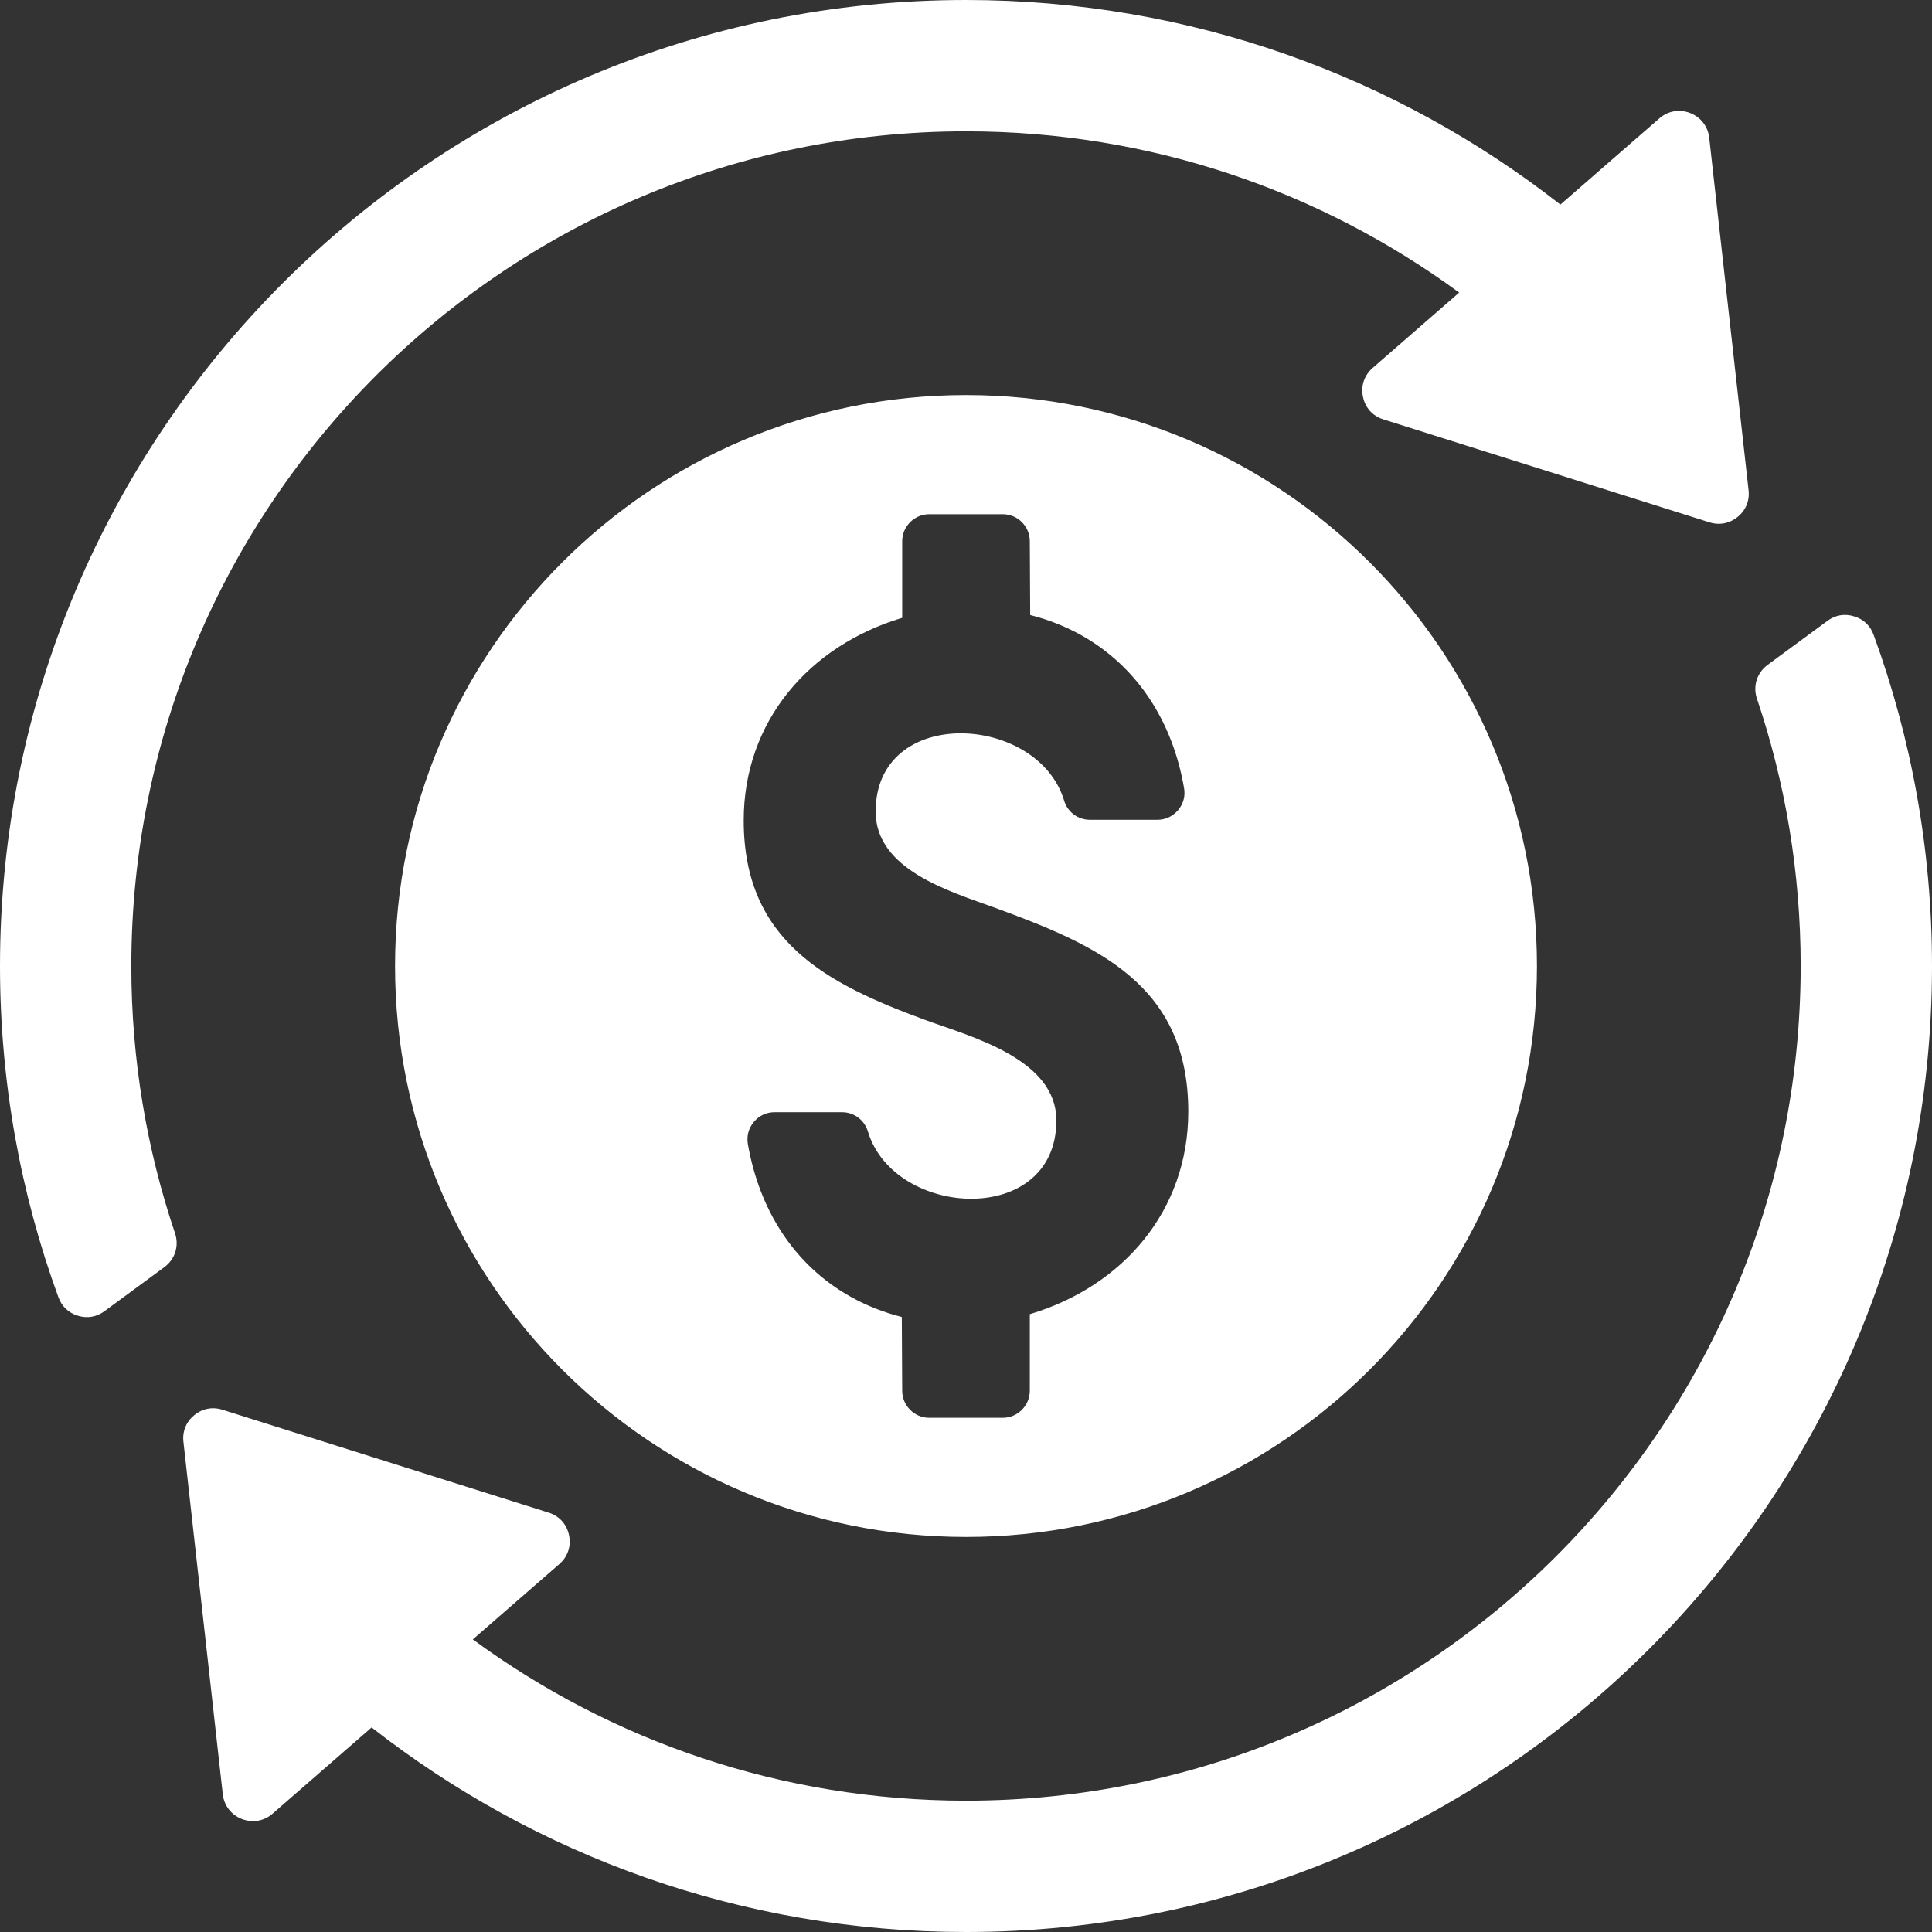
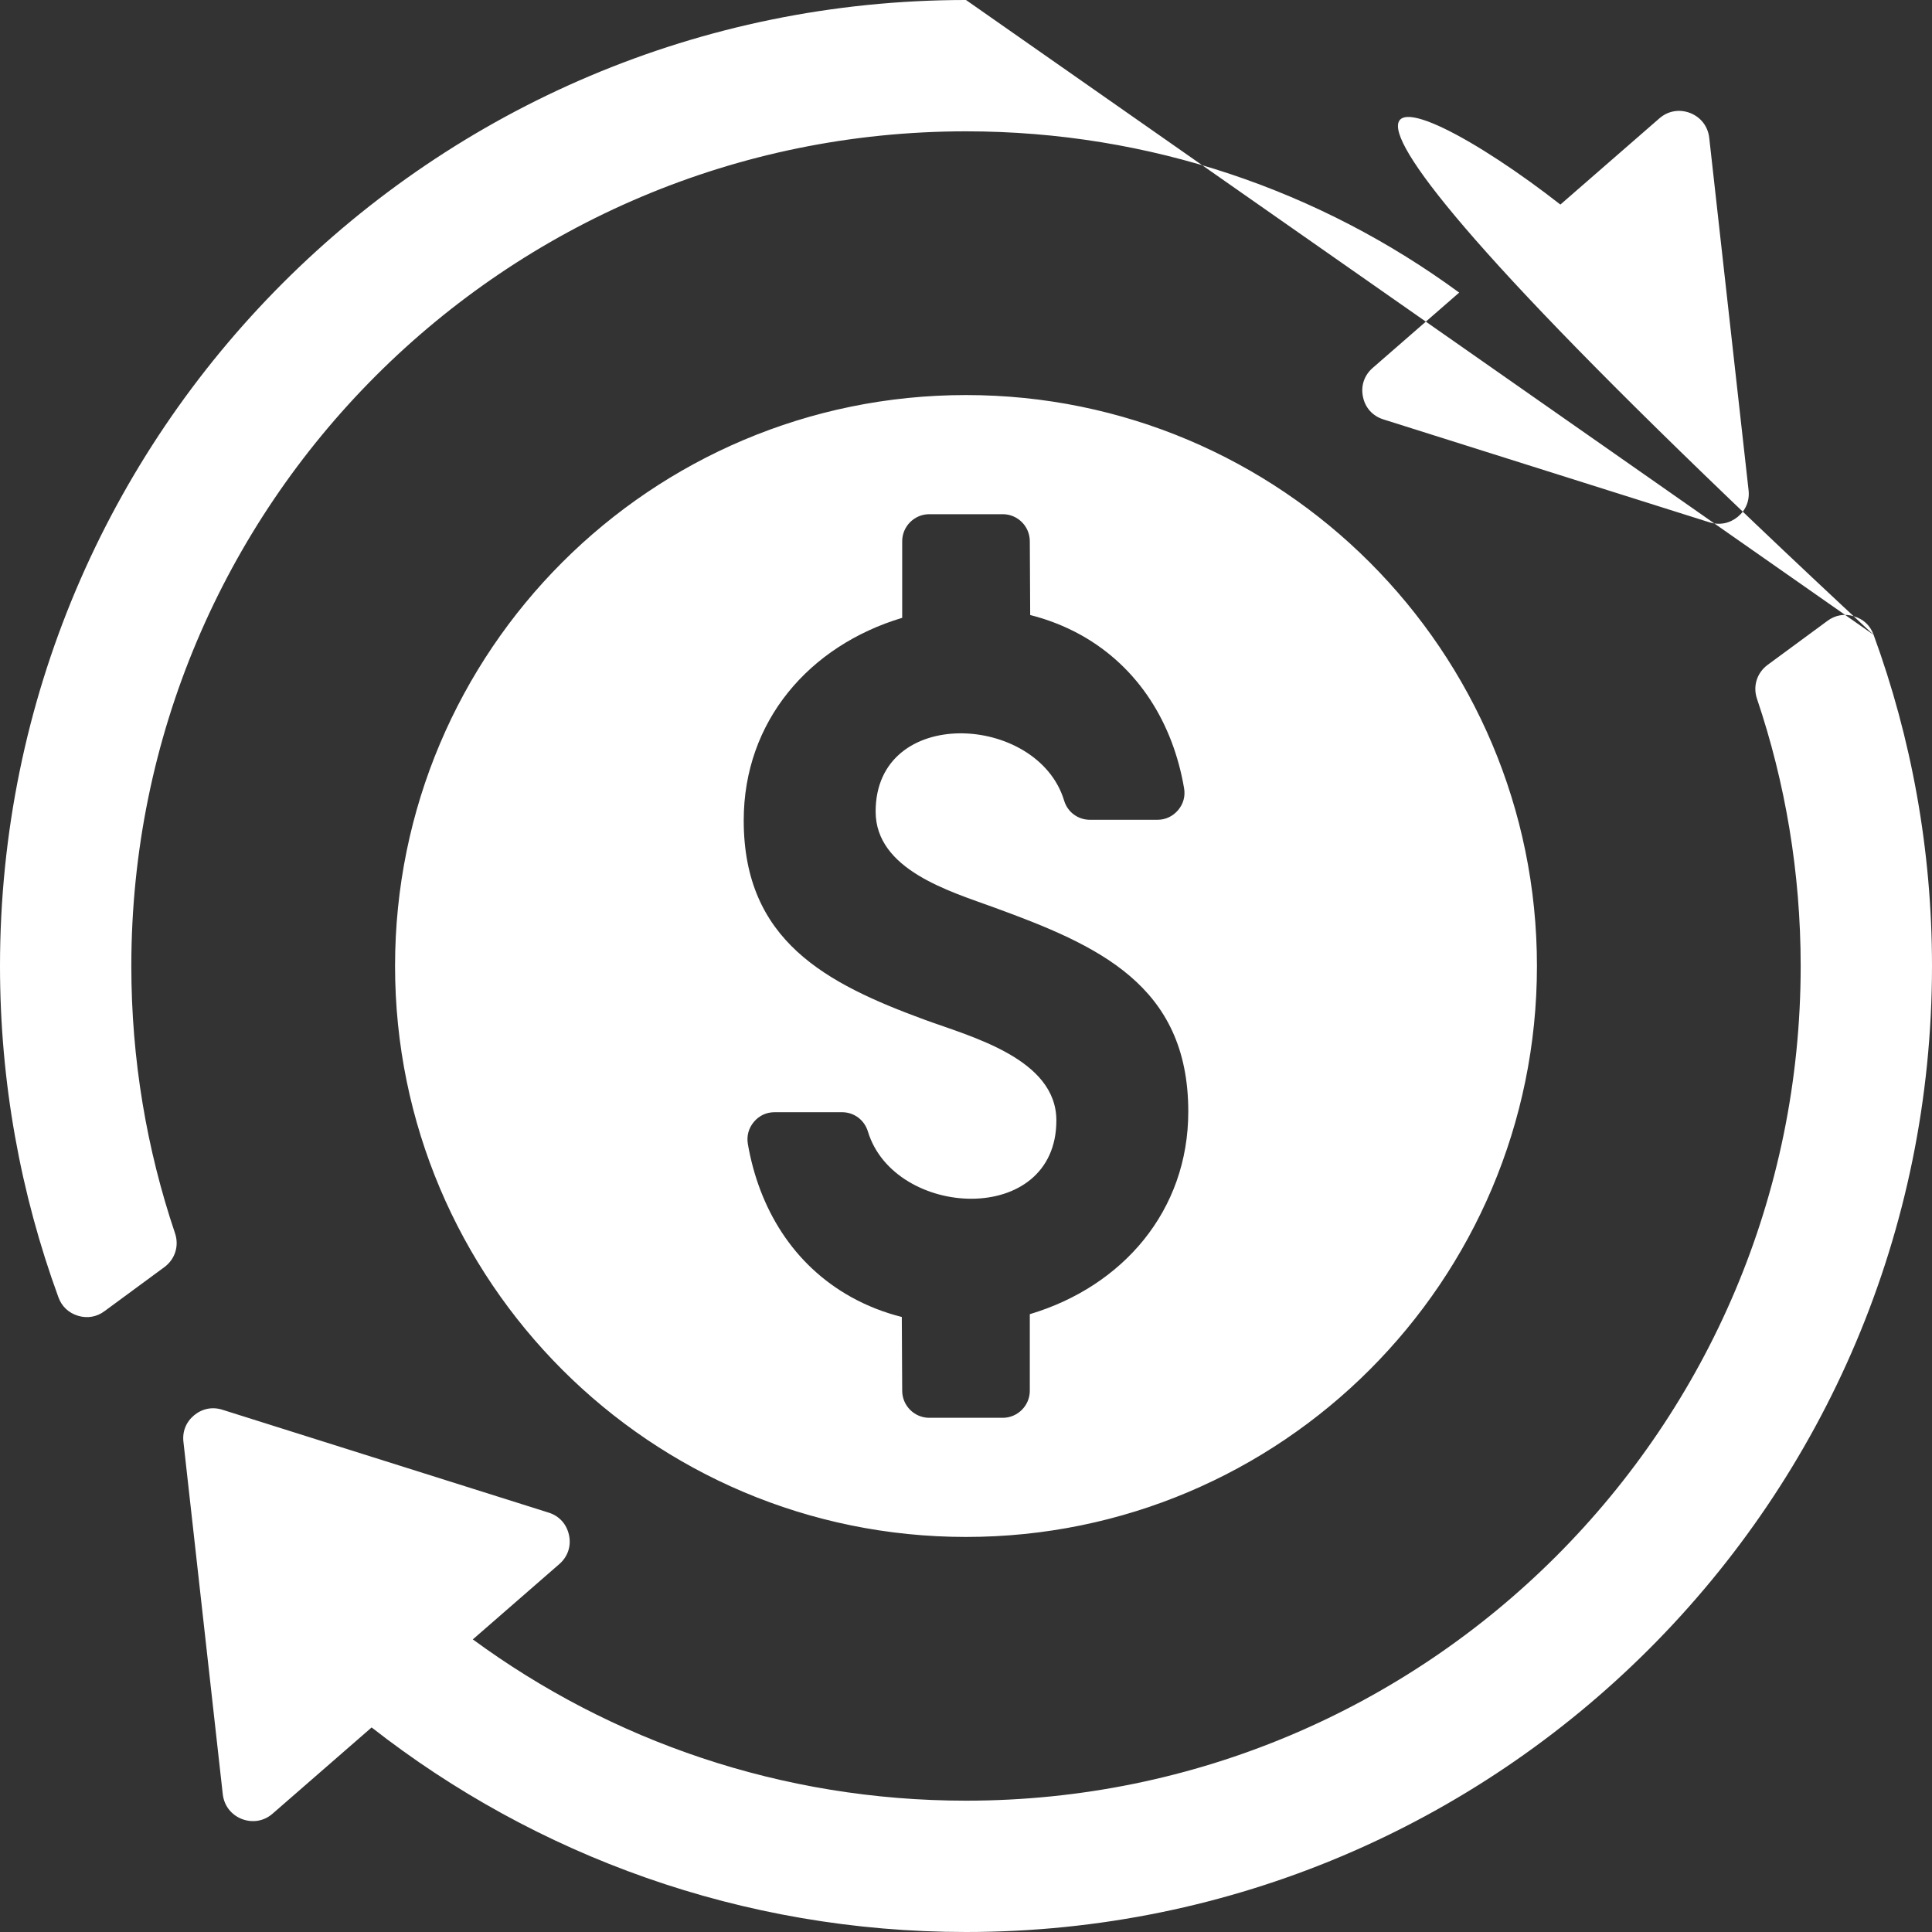
<svg xmlns="http://www.w3.org/2000/svg" width="100" zoomAndPan="magnify" viewBox="0 0 75 75" height="100" preserveAspectRatio="xMidYMid meet" version="1.0">
  <rect x="0" y="0" width="75" height="75" fill="#333333" stroke="none" />
-   <path fill="#ffffff" d="M 72.734 24.645 C 74.199 28.652 75 32.984 75 37.5 C 75 58.211 58.211 75 37.5 75 C 28.797 75 20.789 72.035 14.426 67.059 L 10.582 70.406 C 10.246 70.699 9.805 70.773 9.387 70.613 C 8.973 70.449 8.699 70.094 8.648 69.652 L 7.121 55.973 C 7.074 55.566 7.227 55.195 7.539 54.938 C 7.855 54.68 8.246 54.602 8.637 54.727 L 21.297 58.719 C 21.711 58.848 22 59.168 22.09 59.598 C 22.18 60.023 22.039 60.434 21.711 60.719 L 18.355 63.641 C 23.719 67.578 30.336 69.902 37.5 69.902 C 55.395 69.902 69.902 55.395 69.902 37.5 C 69.902 33.871 69.305 30.383 68.207 27.129 C 68.039 26.637 68.203 26.117 68.621 25.809 L 70.941 24.102 C 71.246 23.875 71.609 23.812 71.973 23.926 C 72.34 24.035 72.605 24.285 72.734 24.645 Z M 37.5 0 C 46.203 0 54.211 2.965 60.574 7.941 L 64.418 4.594 C 64.754 4.301 65.195 4.227 65.613 4.387 C 66.027 4.551 66.301 4.906 66.352 5.348 L 67.879 19.027 C 67.926 19.434 67.773 19.805 67.461 20.062 C 67.145 20.32 66.754 20.398 66.363 20.277 L 53.703 16.281 C 53.289 16.152 52.996 15.832 52.91 15.402 C 52.82 14.977 52.961 14.566 53.289 14.281 L 56.645 11.359 C 51.281 7.422 44.664 5.098 37.5 5.098 C 19.605 5.098 5.098 19.605 5.098 37.5 C 5.098 41.129 5.695 44.617 6.793 47.871 C 6.961 48.363 6.797 48.883 6.379 49.191 L 4.059 50.898 C 3.754 51.125 3.391 51.188 3.027 51.078 C 2.66 50.965 2.395 50.715 2.266 50.355 C 0.801 46.348 0 42.016 0 37.5 C 0 16.789 16.789 0 37.5 0 Z M 37.5 15.336 C 49.738 15.336 59.664 25.262 59.664 37.5 C 59.664 49.742 49.738 59.664 37.5 59.664 C 25.258 59.664 15.336 49.742 15.336 37.5 C 15.336 25.262 25.258 15.336 37.5 15.336 Z M 28.871 31.848 C 28.871 28 31.414 25.066 35.023 23.984 L 35.023 21.012 C 35.023 20.434 35.496 19.961 36.074 19.961 L 38.926 19.961 C 39.508 19.961 39.977 20.434 39.977 21.012 L 39.992 23.875 C 40.676 24.047 41.336 24.305 41.957 24.648 C 44.211 25.906 45.535 28.086 45.965 30.594 C 46.02 30.906 45.938 31.207 45.734 31.449 C 45.527 31.691 45.246 31.824 44.93 31.824 L 42.312 31.824 C 41.844 31.824 41.441 31.523 41.309 31.078 C 40.285 27.695 33.992 27.359 33.992 31.504 C 33.992 33.766 36.875 34.602 38.598 35.23 C 42.59 36.688 46.129 38.219 46.129 43.152 C 46.129 47 43.586 49.938 39.977 51.016 L 39.977 53.988 C 39.977 54.566 39.504 55.039 38.926 55.039 L 36.074 55.039 C 35.496 55.039 35.023 54.566 35.023 53.988 L 35.008 51.125 C 34.324 50.953 33.66 50.695 33.043 50.352 C 30.789 49.098 29.465 46.914 29.031 44.406 C 28.98 44.094 29.062 43.793 29.266 43.551 C 29.469 43.309 29.75 43.176 30.07 43.176 L 32.688 43.176 C 33.156 43.176 33.555 43.477 33.691 43.922 C 34.715 47.309 41.008 47.645 41.008 43.496 C 41.008 41.102 37.699 40.246 35.895 39.586 C 32.07 38.18 28.871 36.523 28.871 31.848 Z M 28.871 31.848 " fill-opacity="1" fill-rule="evenodd" />
+   <path fill="#ffffff" d="M 72.734 24.645 C 74.199 28.652 75 32.984 75 37.5 C 75 58.211 58.211 75 37.5 75 C 28.797 75 20.789 72.035 14.426 67.059 L 10.582 70.406 C 10.246 70.699 9.805 70.773 9.387 70.613 C 8.973 70.449 8.699 70.094 8.648 69.652 L 7.121 55.973 C 7.074 55.566 7.227 55.195 7.539 54.938 C 7.855 54.68 8.246 54.602 8.637 54.727 L 21.297 58.719 C 21.711 58.848 22 59.168 22.09 59.598 C 22.18 60.023 22.039 60.434 21.711 60.719 L 18.355 63.641 C 23.719 67.578 30.336 69.902 37.5 69.902 C 55.395 69.902 69.902 55.395 69.902 37.5 C 69.902 33.871 69.305 30.383 68.207 27.129 C 68.039 26.637 68.203 26.117 68.621 25.809 L 70.941 24.102 C 71.246 23.875 71.609 23.812 71.973 23.926 C 72.34 24.035 72.605 24.285 72.734 24.645 Z C 46.203 0 54.211 2.965 60.574 7.941 L 64.418 4.594 C 64.754 4.301 65.195 4.227 65.613 4.387 C 66.027 4.551 66.301 4.906 66.352 5.348 L 67.879 19.027 C 67.926 19.434 67.773 19.805 67.461 20.062 C 67.145 20.32 66.754 20.398 66.363 20.277 L 53.703 16.281 C 53.289 16.152 52.996 15.832 52.91 15.402 C 52.82 14.977 52.961 14.566 53.289 14.281 L 56.645 11.359 C 51.281 7.422 44.664 5.098 37.5 5.098 C 19.605 5.098 5.098 19.605 5.098 37.5 C 5.098 41.129 5.695 44.617 6.793 47.871 C 6.961 48.363 6.797 48.883 6.379 49.191 L 4.059 50.898 C 3.754 51.125 3.391 51.188 3.027 51.078 C 2.66 50.965 2.395 50.715 2.266 50.355 C 0.801 46.348 0 42.016 0 37.5 C 0 16.789 16.789 0 37.5 0 Z M 37.5 15.336 C 49.738 15.336 59.664 25.262 59.664 37.5 C 59.664 49.742 49.738 59.664 37.5 59.664 C 25.258 59.664 15.336 49.742 15.336 37.5 C 15.336 25.262 25.258 15.336 37.5 15.336 Z M 28.871 31.848 C 28.871 28 31.414 25.066 35.023 23.984 L 35.023 21.012 C 35.023 20.434 35.496 19.961 36.074 19.961 L 38.926 19.961 C 39.508 19.961 39.977 20.434 39.977 21.012 L 39.992 23.875 C 40.676 24.047 41.336 24.305 41.957 24.648 C 44.211 25.906 45.535 28.086 45.965 30.594 C 46.02 30.906 45.938 31.207 45.734 31.449 C 45.527 31.691 45.246 31.824 44.93 31.824 L 42.312 31.824 C 41.844 31.824 41.441 31.523 41.309 31.078 C 40.285 27.695 33.992 27.359 33.992 31.504 C 33.992 33.766 36.875 34.602 38.598 35.23 C 42.59 36.688 46.129 38.219 46.129 43.152 C 46.129 47 43.586 49.938 39.977 51.016 L 39.977 53.988 C 39.977 54.566 39.504 55.039 38.926 55.039 L 36.074 55.039 C 35.496 55.039 35.023 54.566 35.023 53.988 L 35.008 51.125 C 34.324 50.953 33.66 50.695 33.043 50.352 C 30.789 49.098 29.465 46.914 29.031 44.406 C 28.98 44.094 29.062 43.793 29.266 43.551 C 29.469 43.309 29.75 43.176 30.07 43.176 L 32.688 43.176 C 33.156 43.176 33.555 43.477 33.691 43.922 C 34.715 47.309 41.008 47.645 41.008 43.496 C 41.008 41.102 37.699 40.246 35.895 39.586 C 32.07 38.18 28.871 36.523 28.871 31.848 Z M 28.871 31.848 " fill-opacity="1" fill-rule="evenodd" />
</svg>